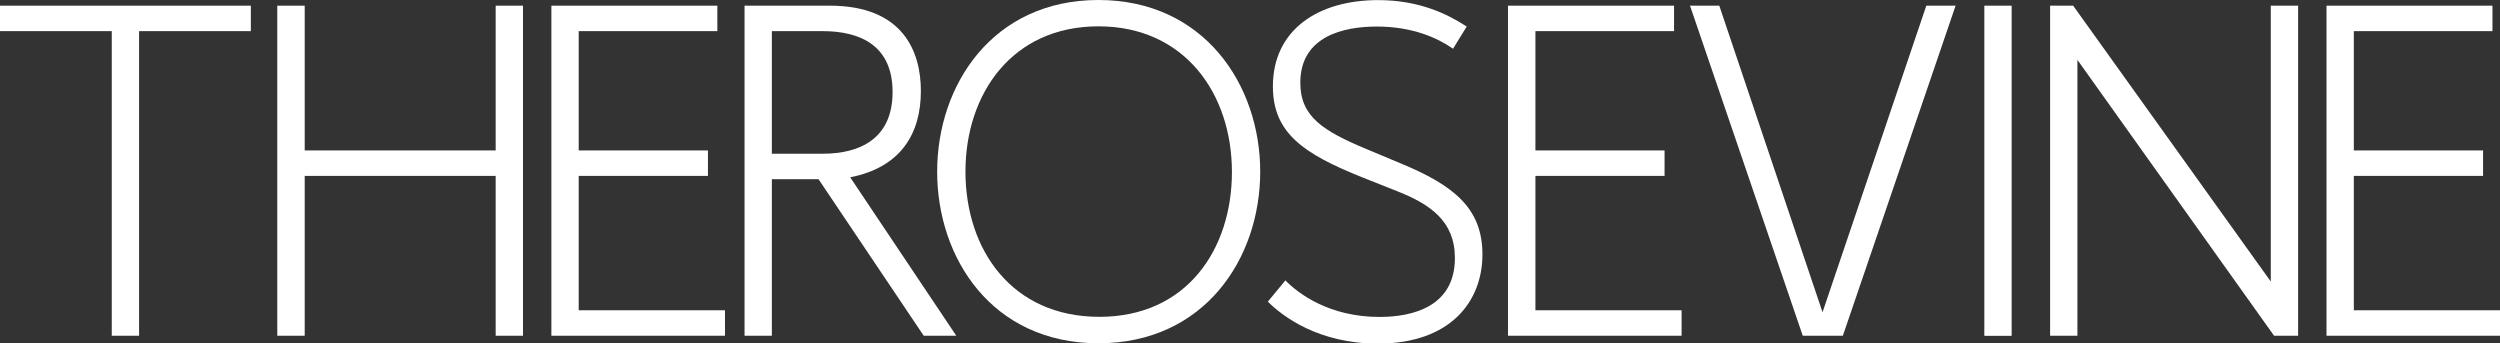
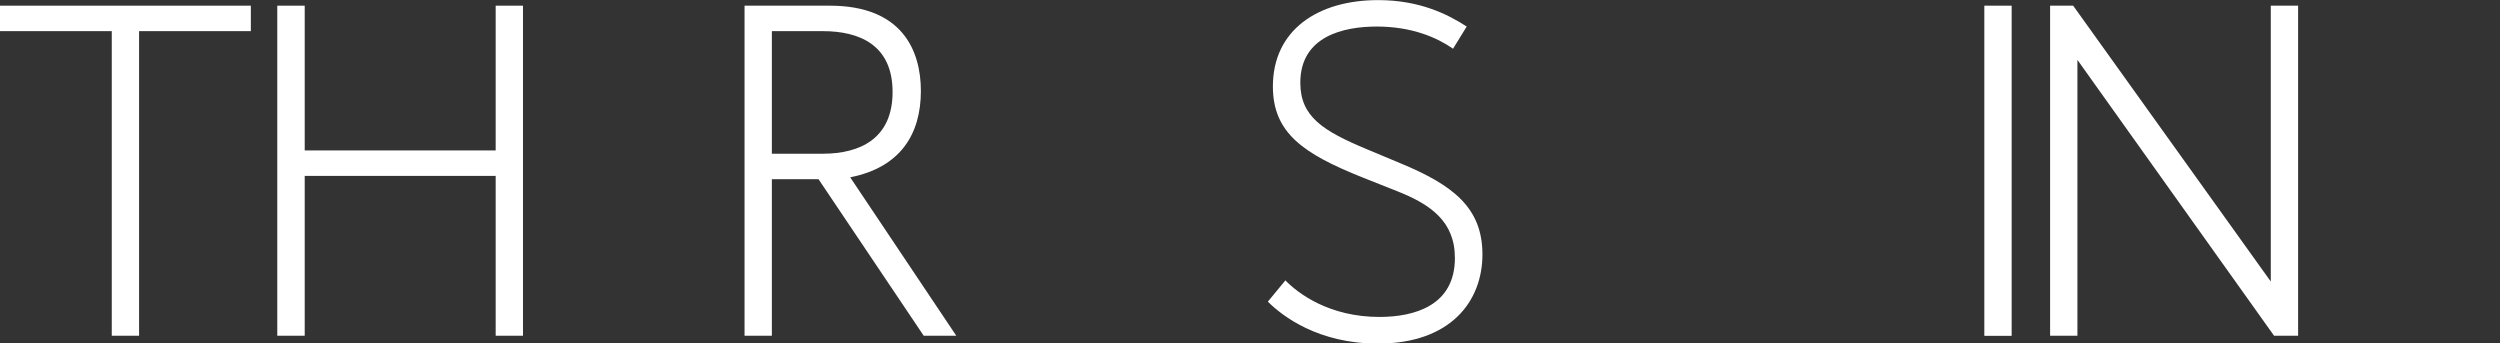
<svg xmlns="http://www.w3.org/2000/svg" id="Layer_2" viewBox="0 0 228.83 31.43">
  <rect x="0" y="0" width="228.83" height="31.43" fill="#333333" stroke="none" />
  <defs>
    <style>.cls-1{fill:#fff;}</style>
  </defs>
  <g id="Layer_1-2">
    <polygon class="cls-1" points="0 .52 0 2.85 10.23 2.85 10.23 30.73 12.73 30.73 12.73 2.85 22.96 2.85 22.96 .52 0 .52" />
    <polygon class="cls-1" points="45.37 .52 45.37 13.77 27.89 13.77 27.89 .52 25.38 .52 25.38 30.73 27.89 30.73 27.89 16.1 45.37 16.1 45.37 30.73 47.87 30.73 47.87 .52 45.37 .52" />
-     <polygon class="cls-1" points="50.47 .52 50.47 30.73 66.36 30.73 66.36 28.4 52.97 28.4 52.97 16.1 64.8 16.1 64.8 13.77 52.97 13.77 52.97 2.85 65.66 2.85 65.66 .52 50.47 .52" />
    <path class="cls-1" d="M84.55,30.73l-9.63-14.33h-4.27v14.33h-2.5V.52h7.81c6.69,0,8.33,4.19,8.33,7.81,0,3.93-1.86,6.99-6.47,7.9l9.71,14.5h-2.98Zm-9.24-16.66c3.41,0,6.39-1.38,6.39-5.65s-2.98-5.57-6.39-5.57h-4.66V14.07h4.66Z" />
-     <path class="cls-1" d="M85.78,15.71c0-7.94,5.09-15.71,14.76-15.71s14.81,7.77,14.81,15.71-5.09,15.71-14.81,15.71-14.76-7.77-14.76-15.71m26.98,.04c0-7.17-4.32-13.34-12.22-13.34s-12.17,6.17-12.17,13.3,4.23,13.29,12.26,13.29,12.13-6.22,12.13-13.25" />
    <path class="cls-1" d="M117.63,25.64c1.21,1.25,4.06,3.37,8.63,3.37,3.2,0,6.91-1.03,6.91-5.39,0-3.37-2.24-4.92-5.31-6.13l-3.15-1.25c-5.4-2.16-8.2-4.06-8.2-8.33,0-5.18,4.14-7.9,9.63-7.9,3.8,0,6.39,1.3,8.11,2.42l-1.25,2.03c-1.42-.99-3.71-2.03-6.99-2.03-2.98,0-6.99,.86-6.99,5.14,0,3.11,2.07,4.41,6.09,6.09l3.11,1.3c4.79,1.99,7.47,4.06,7.47,8.33s-2.89,8.16-9.58,8.16c-5.44,0-8.72-2.5-10.06-3.84l1.6-1.94Z" />
-     <polygon class="cls-1" points="138.03 30.73 138.03 .52 153.23 .52 153.23 2.85 140.54 2.85 140.54 13.77 152.36 13.77 152.36 16.1 140.54 16.1 140.54 28.4 153.92 28.4 153.92 30.73 138.03 30.73" />
-     <polygon class="cls-1" points="165.01 30.73 154.69 .52 157.37 .52 166.82 28.58 176.32 .52 179 .52 168.68 30.73 165.01 30.73" />
    <rect class="cls-1" x="181.63" y=".52" width="2.5" height="30.22" />
    <polygon class="cls-1" points="208.15 30.73 190.15 5.48 190.15 30.73 187.65 30.73 187.65 .52 189.76 .52 207.85 25.77 207.85 .52 210.35 .52 210.35 30.73 208.15 30.73" />
-     <polygon class="cls-1" points="212.95 30.73 212.95 .52 228.14 .52 228.14 2.85 215.45 2.85 215.45 13.77 227.28 13.77 227.28 16.1 215.45 16.1 215.45 28.4 228.83 28.4 228.83 30.73 212.95 30.73" />
  </g>
</svg>